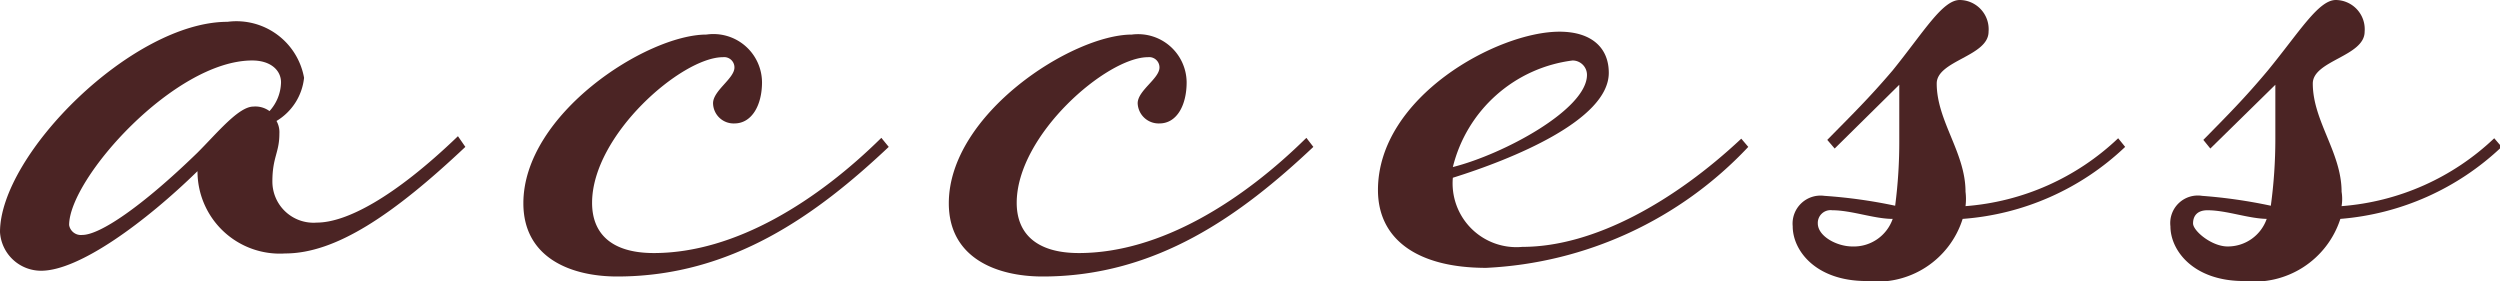
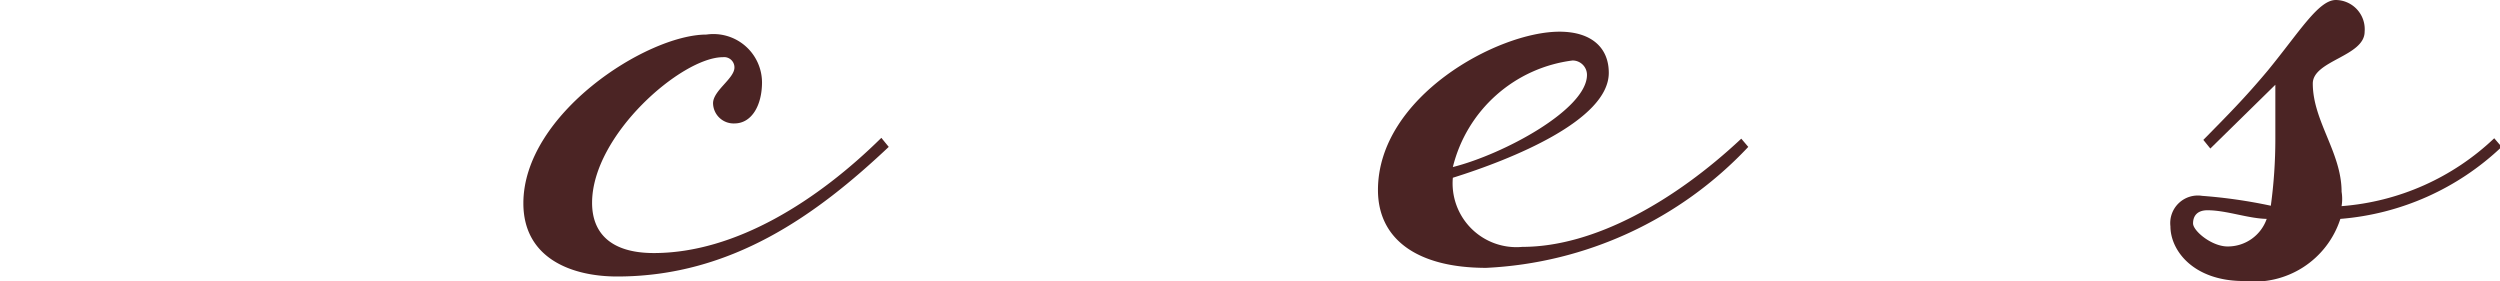
<svg xmlns="http://www.w3.org/2000/svg" viewBox="0 0 60.76 6.83">
  <defs>
    <style>.cls-1{isolation:isolate;}.cls-2{fill:#4b2424;}</style>
  </defs>
  <g id="レイヤー_2" data-name="レイヤー 2">
    <g id="レイヤー_1-2" data-name="レイヤー 1">
      <g id="access" class="cls-1">
        <g class="cls-1">
-           <path class="cls-2" d="M11.31,3.57C9.56,5.22,8.16,6.16,6.93,6.16a2,2,0,0,1-2.13-2C3.54,5.39,1.93,6.58,1,6.58a1,1,0,0,1-1-.94C0,3.75,3.22.53,5.53.53A1.67,1.67,0,0,1,7.39,1.89a1.39,1.39,0,0,1-.67,1.05.56.56,0,0,1,.07.31c0,.46-.17.57-.17,1.16a1,1,0,0,0,1.08,1c.7,0,1.86-.59,3.43-2.1ZM6.55,2.7A1.07,1.07,0,0,0,6.83,2c0-.29-.25-.53-.7-.53-1.89,0-4.45,2.87-4.45,4A.29.29,0,0,0,2,5.71c.42,0,1.43-.67,2.8-2,.49-.49,1-1.12,1.36-1.12A.58.58,0,0,1,6.55,2.7Z" />
          <path class="cls-2" d="M21.6,3.57C19.85,5.22,17.78,6.72,15,6.72c-1.12,0-2.28-.45-2.28-1.78,0-2.17,3-4.1,4.45-4.1A1.18,1.18,0,0,1,18.52,2c0,.56-.25,1-.67,1a.5.5,0,0,1-.52-.49c0-.31.52-.6.52-.87a.25.25,0,0,0-.28-.25c-1,0-3.18,1.89-3.18,3.54,0,.73.45,1.22,1.5,1.22,2,0,4-1.29,5.53-2.8Z" />
-           <path class="cls-2" d="M31.92,3.57c-1.75,1.65-3.81,3.15-6.58,3.15-1.12,0-2.28-.45-2.28-1.78,0-2.17,3-4.1,4.45-4.1A1.18,1.18,0,0,1,28.84,2c0,.56-.24,1-.66,1a.51.51,0,0,1-.53-.49c0-.31.53-.6.53-.87a.25.25,0,0,0-.28-.25c-1,0-3.19,1.89-3.19,3.54,0,.73.46,1.22,1.51,1.22,2,0,4-1.29,5.53-2.8Z" />
          <path class="cls-2" d="M42.49,3.57a9.35,9.35,0,0,1-6.37,2.94c-1.68,0-2.63-.7-2.63-1.89C33.49,2.35,36.4.77,37.9.77c.78,0,1.2.39,1.2,1,0,1.15-2.35,2.1-3.79,2.55A1.55,1.55,0,0,0,37,6c1.75,0,3.71-1.12,5.32-2.63ZM38.57,1.82a.35.35,0,0,0-.35-.35,3.44,3.44,0,0,0-2.91,2.59C36.54,3.75,38.57,2.66,38.57,1.82Z" />
-           <path class="cls-2" d="M46,1.71C46.76.77,47.21,0,47.63,0a.71.71,0,0,1,.7.77c0,.6-1.26.7-1.26,1.26,0,.91.7,1.68.7,2.63a1.42,1.42,0,0,1,0,.35,6.05,6.05,0,0,0,3.71-1.65l.17.21A6.41,6.41,0,0,1,47.7,5.32a2.18,2.18,0,0,1-2.34,1.51c-1.23,0-1.79-.74-1.79-1.33a.68.68,0,0,1,.77-.74A12.24,12.24,0,0,1,46.06,5a12,12,0,0,0,.1-1.61c0-.42,0-.84,0-1.33L44.59,3.61l-.18-.21C45,2.8,45.43,2.38,46,1.71Zm0,3.61c-.45,0-1-.21-1.47-.21a.31.31,0,0,0-.35.32c0,.31.46.56.84.56A1,1,0,0,0,46,5.32Z" />
          <path class="cls-2" d="M55.12,1.71C55.89.77,56.35,0,56.77,0a.71.71,0,0,1,.7.77c0,.6-1.26.7-1.26,1.26,0,.91.7,1.68.7,2.63a1.08,1.08,0,0,1,0,.35,6.05,6.05,0,0,0,3.71-1.65l.18.21a6.44,6.44,0,0,1-3.92,1.75,2.2,2.2,0,0,1-2.35,1.51c-1.22,0-1.78-.74-1.78-1.33a.67.67,0,0,1,.77-.74A12.35,12.35,0,0,1,55.19,5a12,12,0,0,0,.11-1.61c0-.42,0-.84,0-1.33L53.72,3.61l-.17-.21C54.14,2.8,54.56,2.38,55.12,1.71Zm0,3.61c-.46,0-1-.21-1.47-.21-.25,0-.35.14-.35.32s.45.56.84.56A1,1,0,0,0,55.09,5.32Z" />
        </g>
      </g>
    </g>
  </g>
</svg>